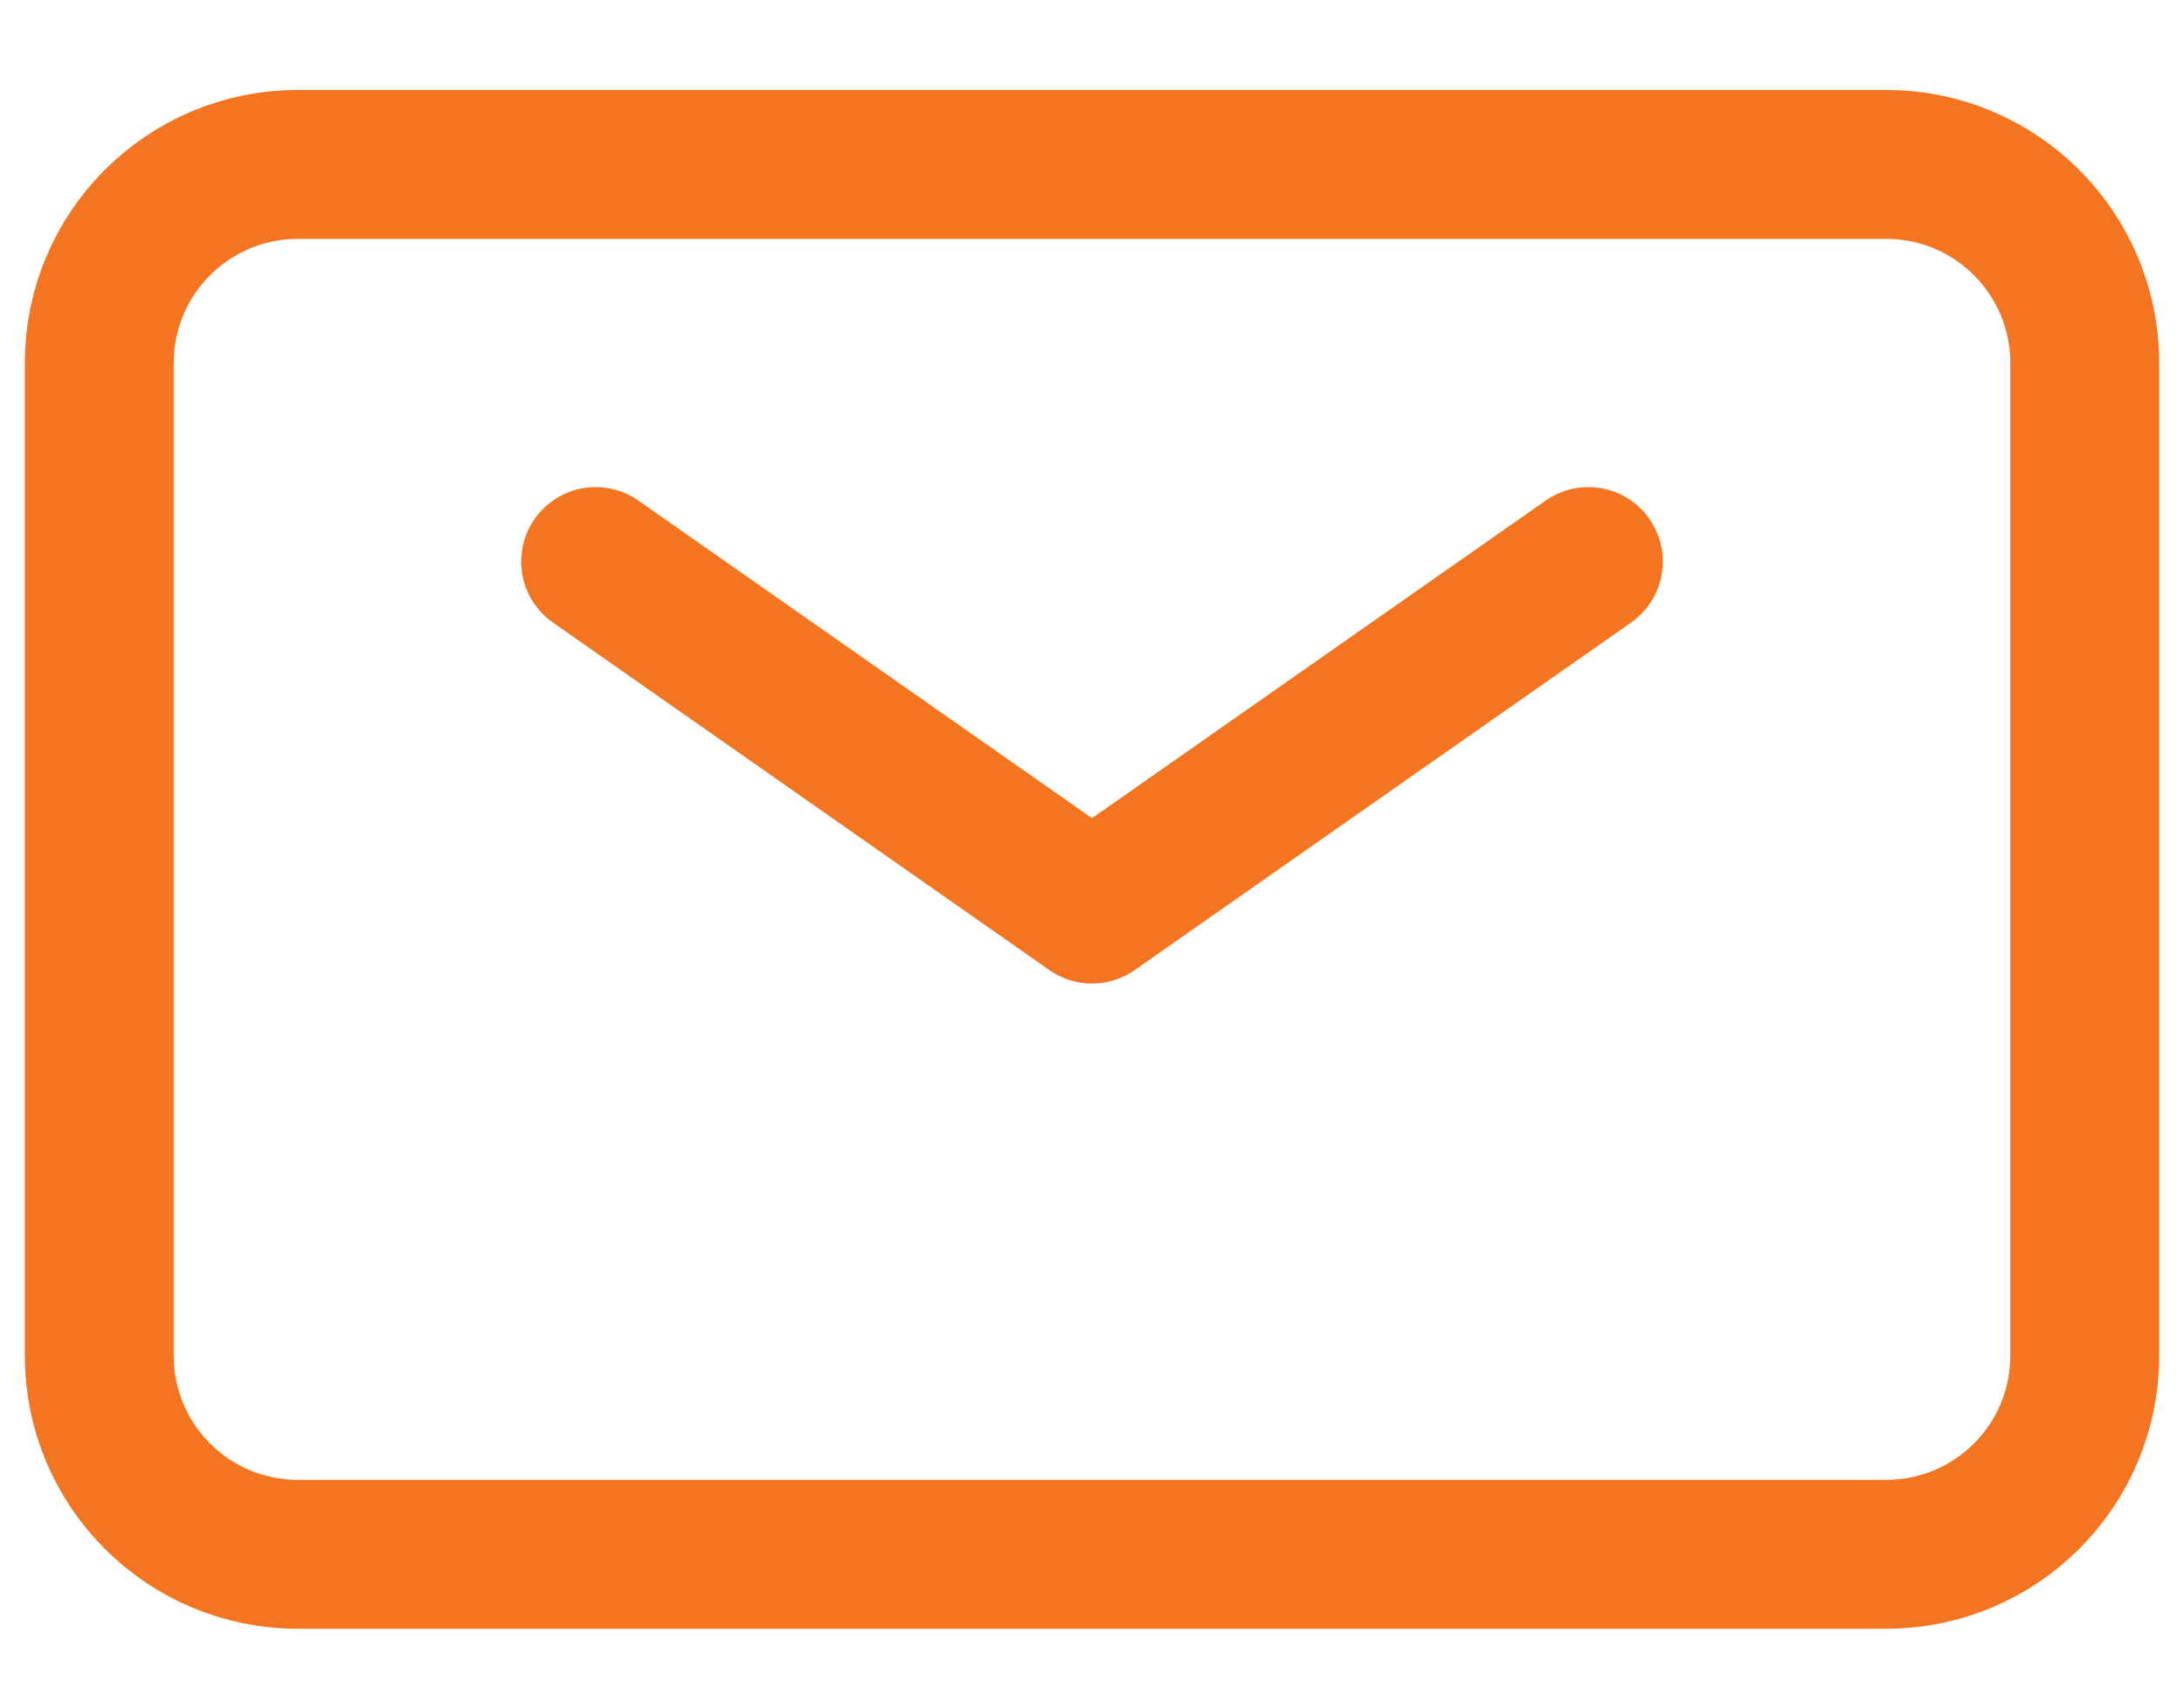
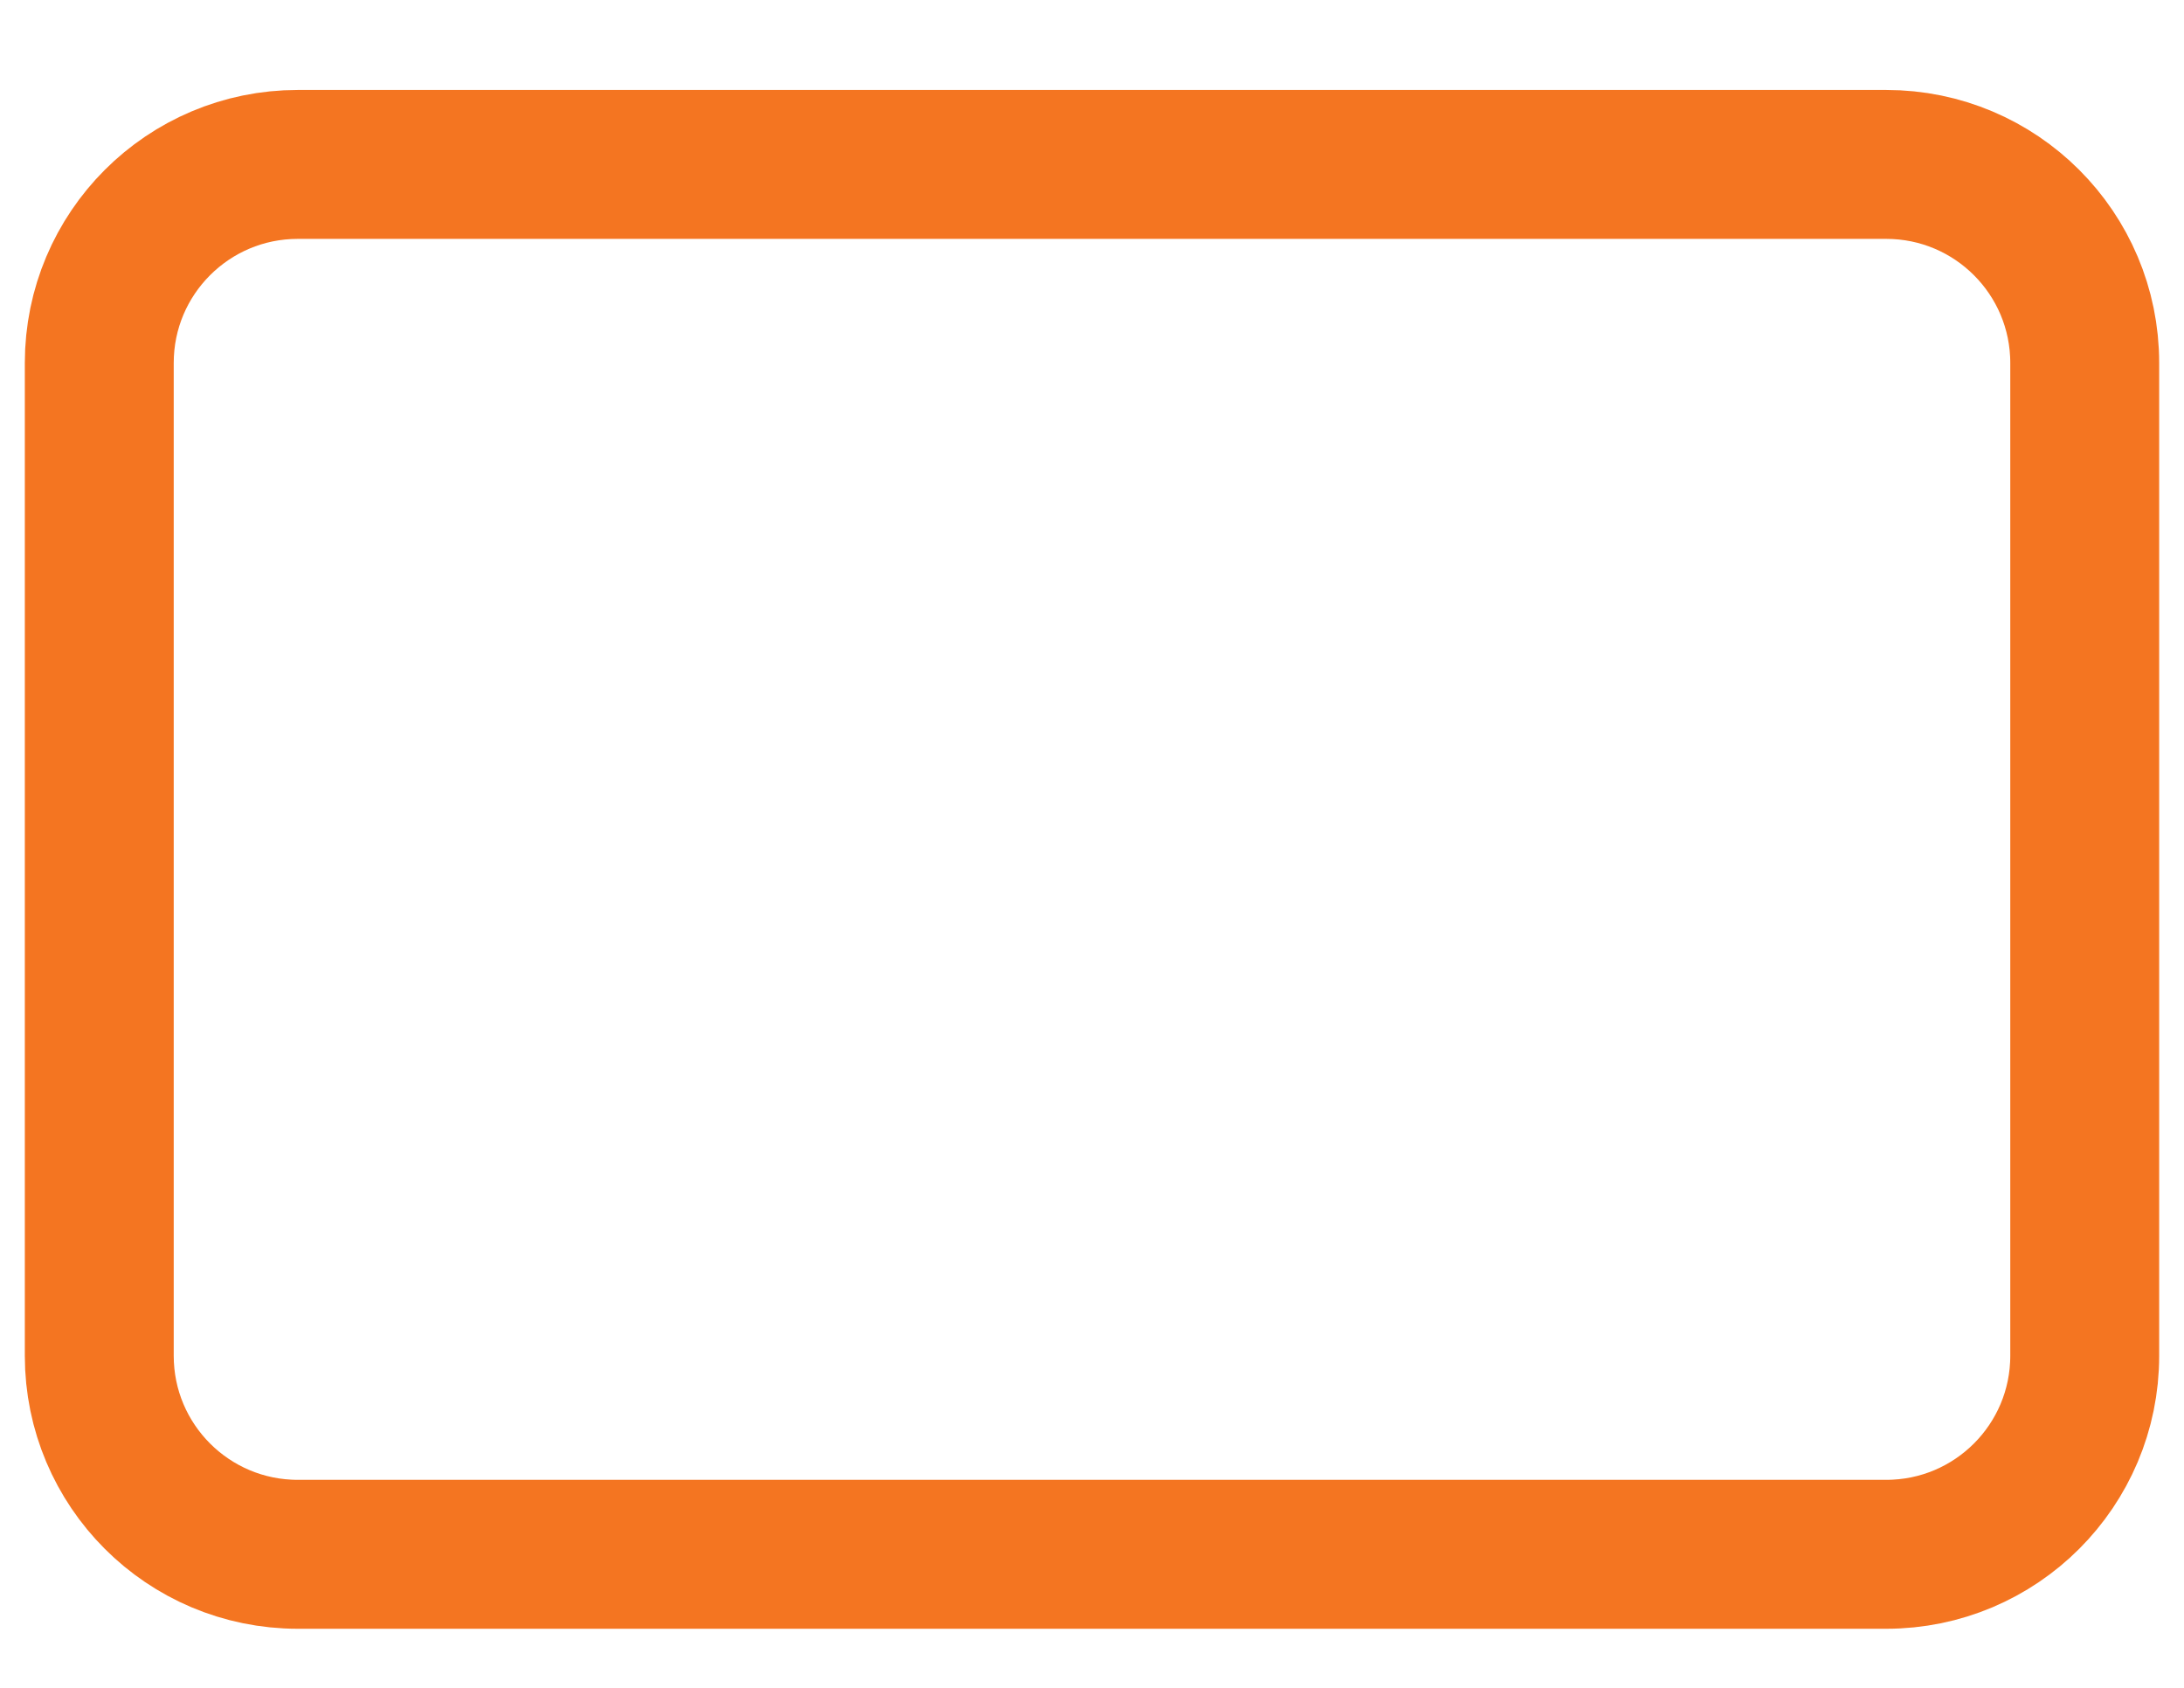
<svg xmlns="http://www.w3.org/2000/svg" width="22" height="17" viewBox="0 0 22 17" fill="none">
-   <path d="M6 5.656L11 9.156L16 5.656" stroke="#F47521" stroke-width="1.5" stroke-linecap="round" stroke-linejoin="round" />
  <path d="M1 13.655V3.656C1 2.551 1.895 1.656 3 1.656H19C20.105 1.656 21 2.551 21 3.656V13.655C21 14.76 20.105 15.655 19 15.655H3C1.895 15.655 1 14.76 1 13.655Z" stroke="#F47521" stroke-width="1.5" />
</svg>